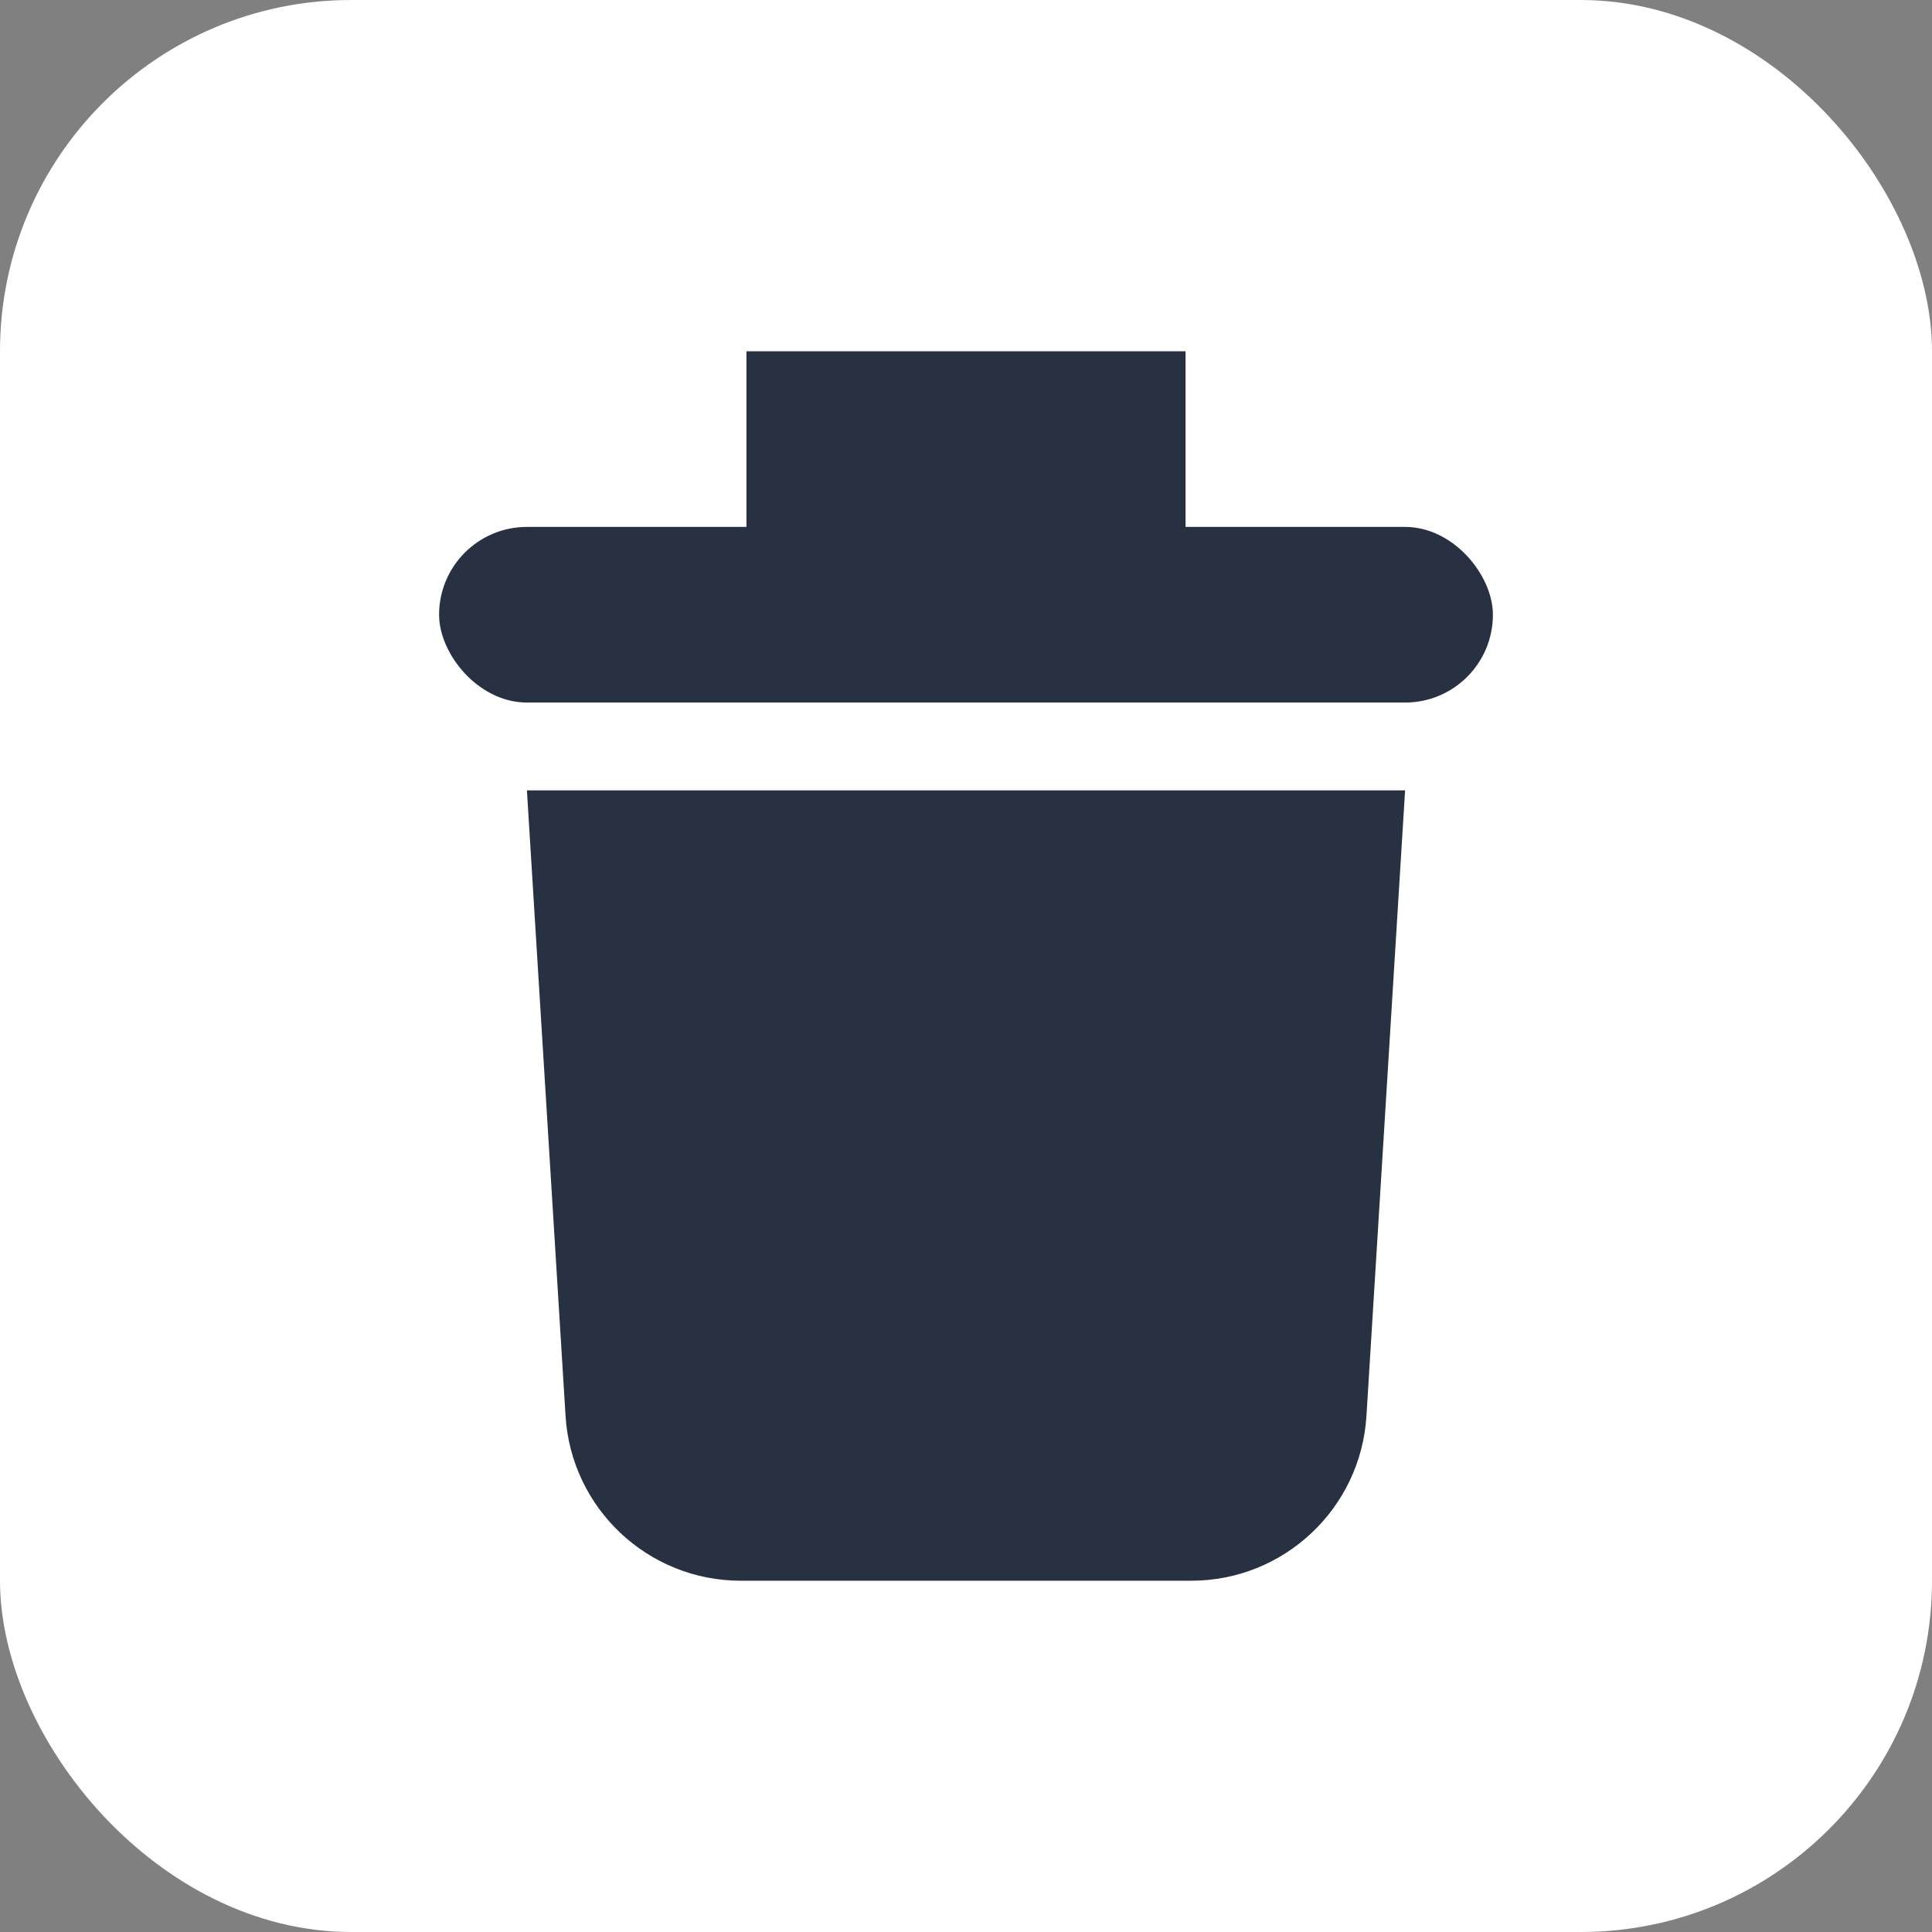
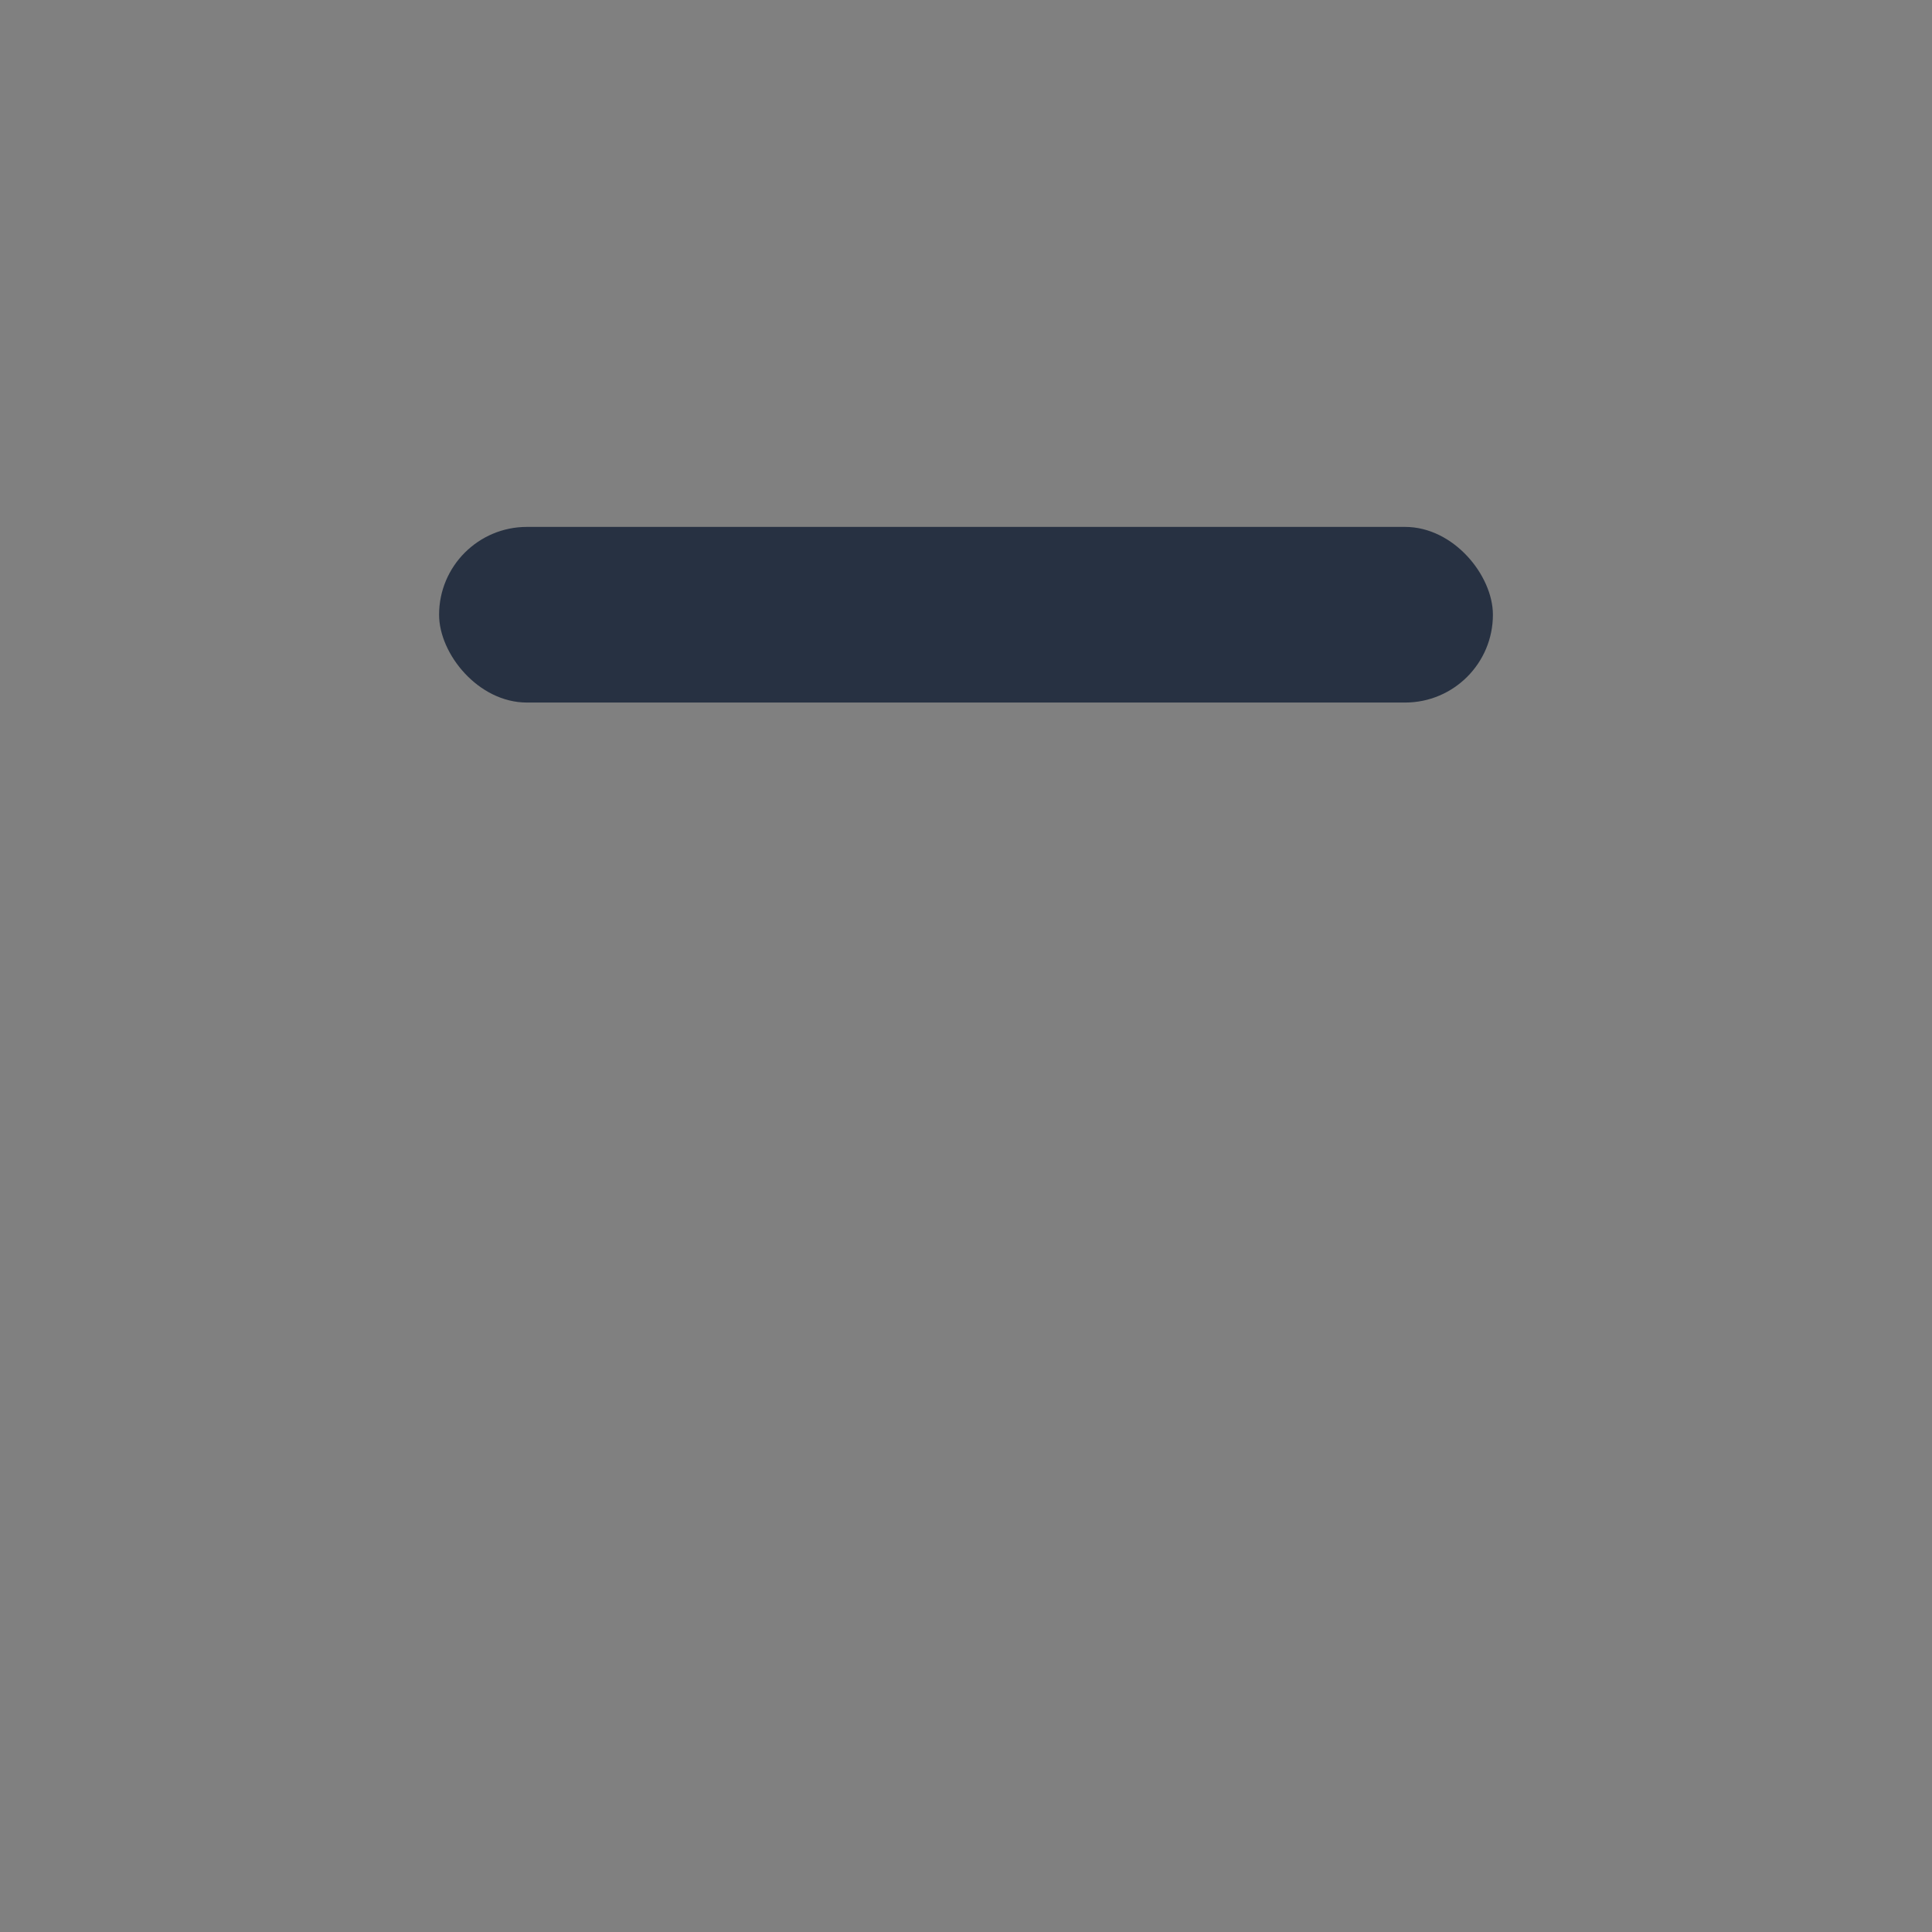
<svg xmlns="http://www.w3.org/2000/svg" width="22" height="22" viewBox="0 0 22 22" fill="none">
  <rect x="0" y="0" width="22" height="22" fill="#808080" stroke="none" />
-   <rect width="22" height="22" rx="4" fill="white" />
-   <path d="M6 9H16L15.56 16.123C15.495 17.178 14.621 18 13.564 18H8.436C7.379 18 6.505 17.178 6.44 16.123L6 9Z" fill="#273142" />
-   <path d="M9.5 5L12.5 5V6H9.5V5Z" stroke="#273142" stroke-width="2" />
  <rect x="5" y="6" width="12" height="2" rx="1" fill="#273142" />
</svg>